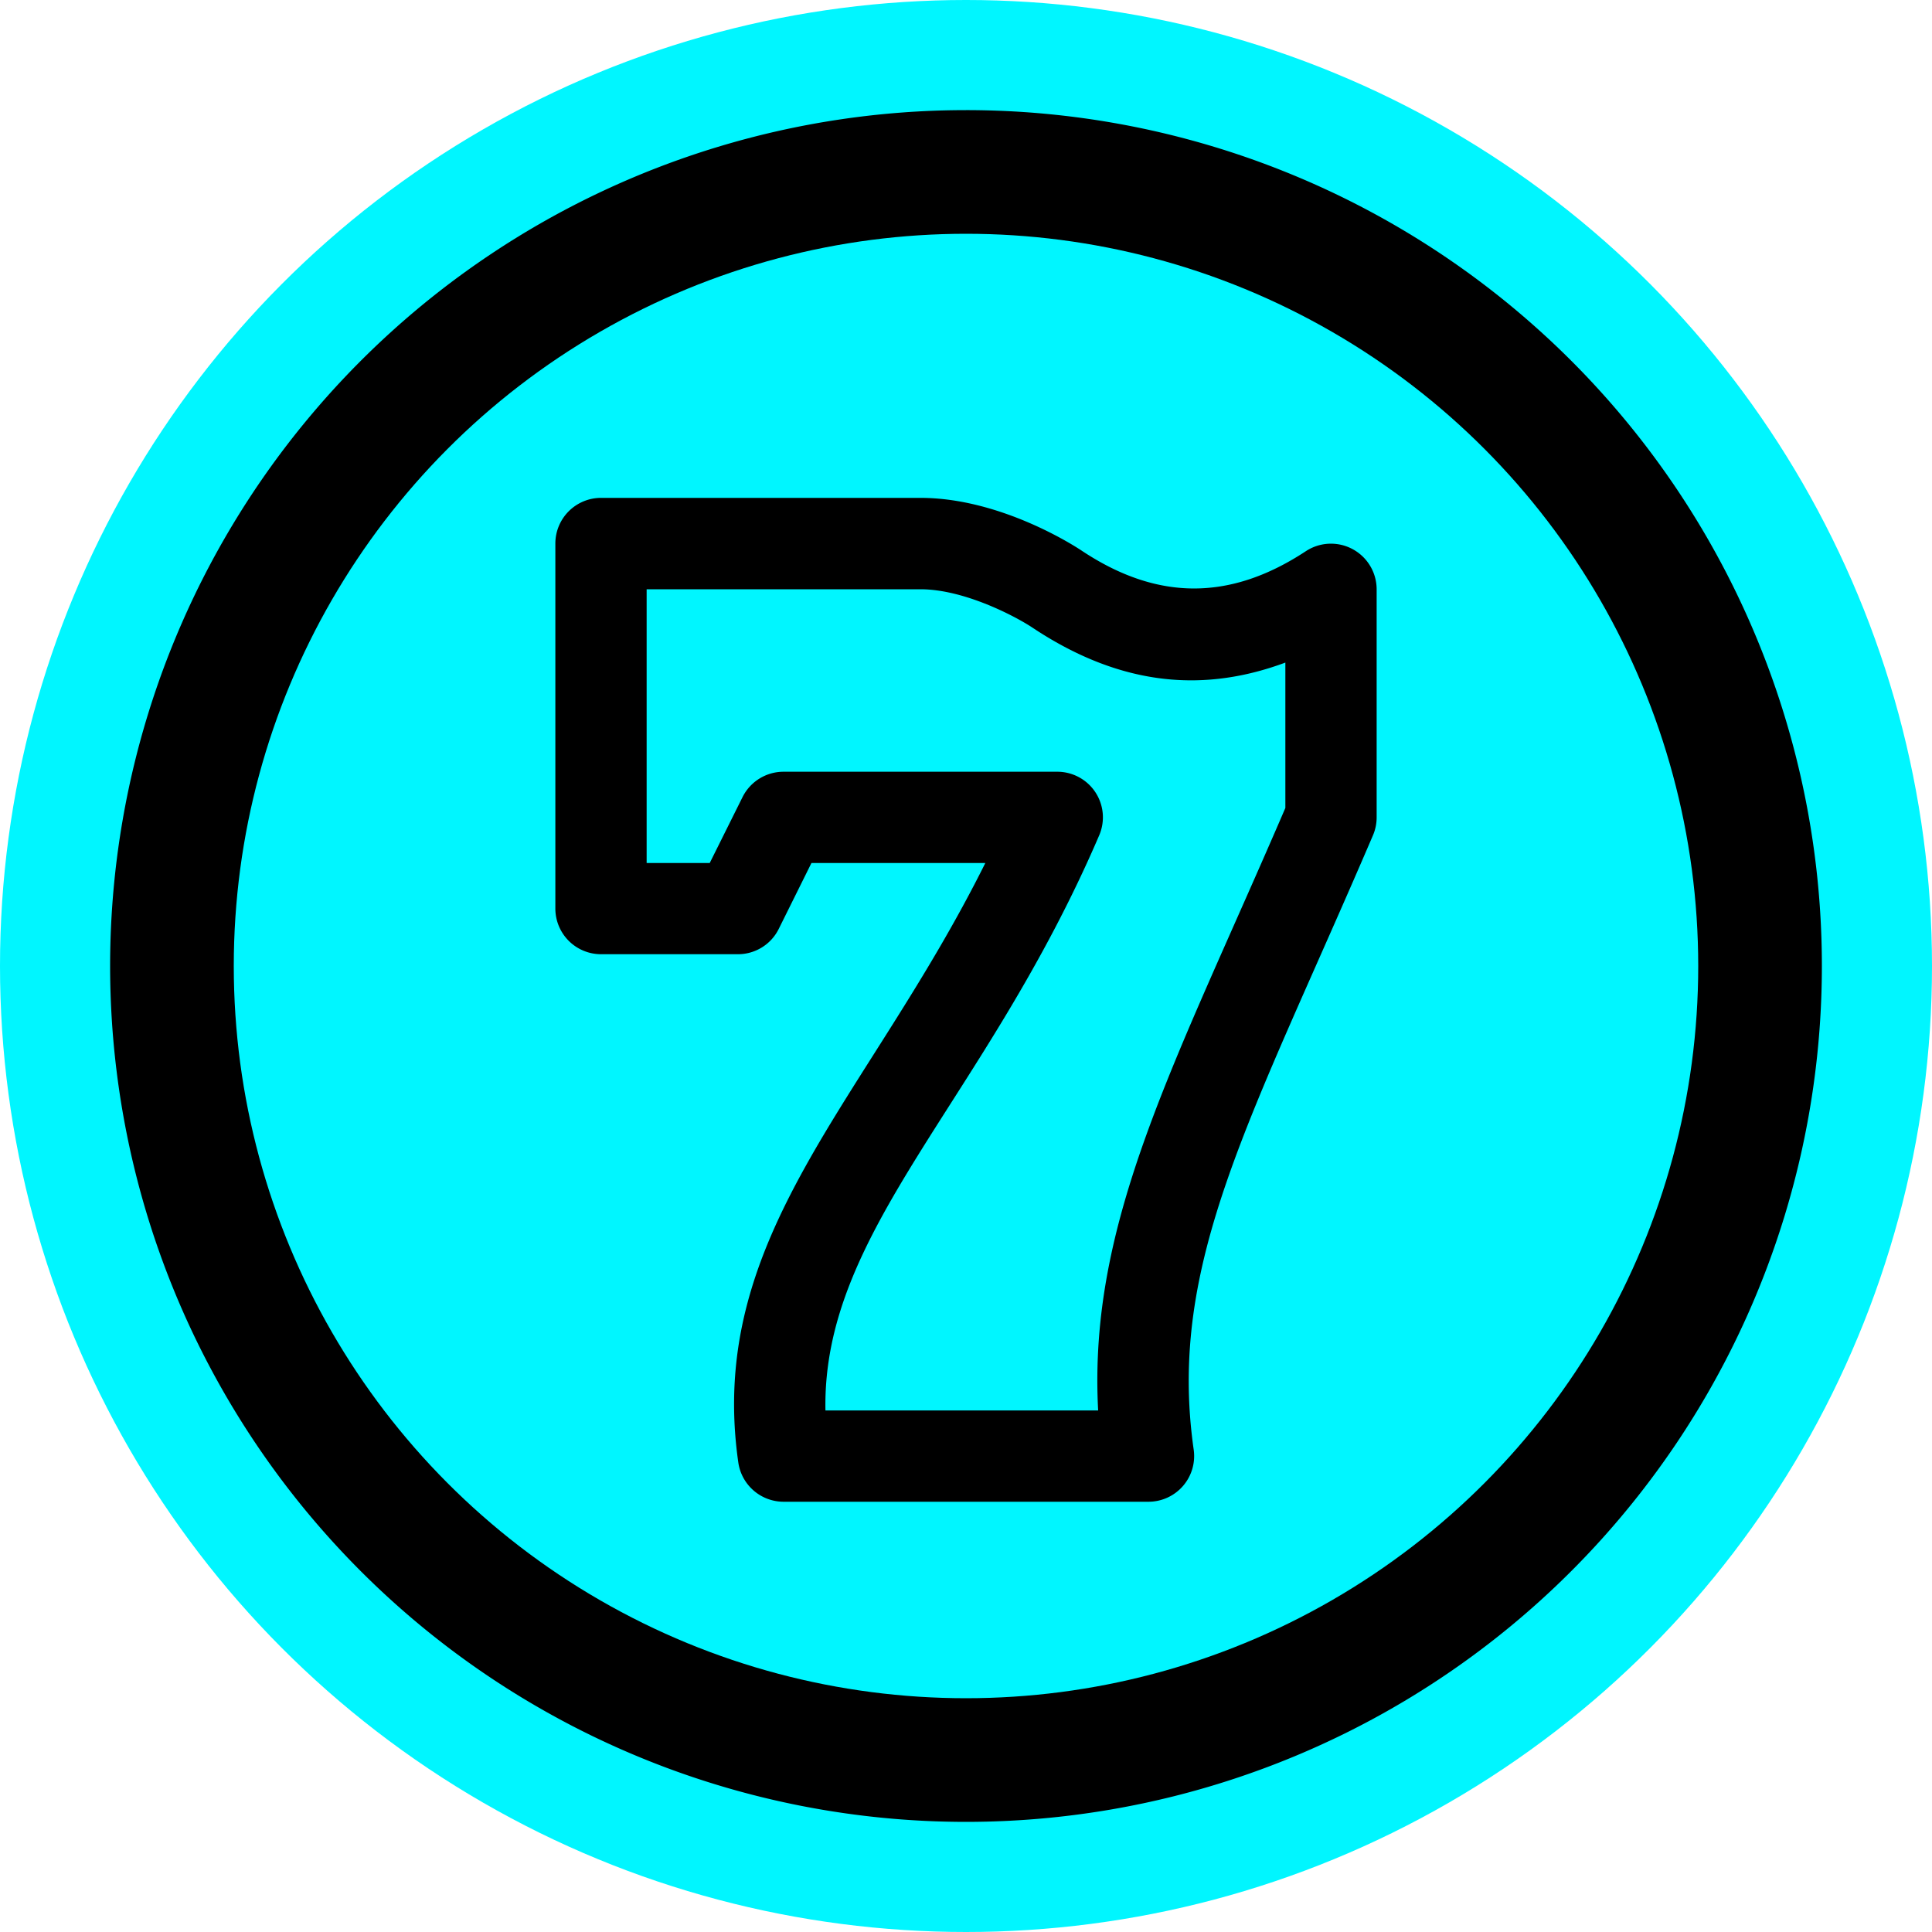
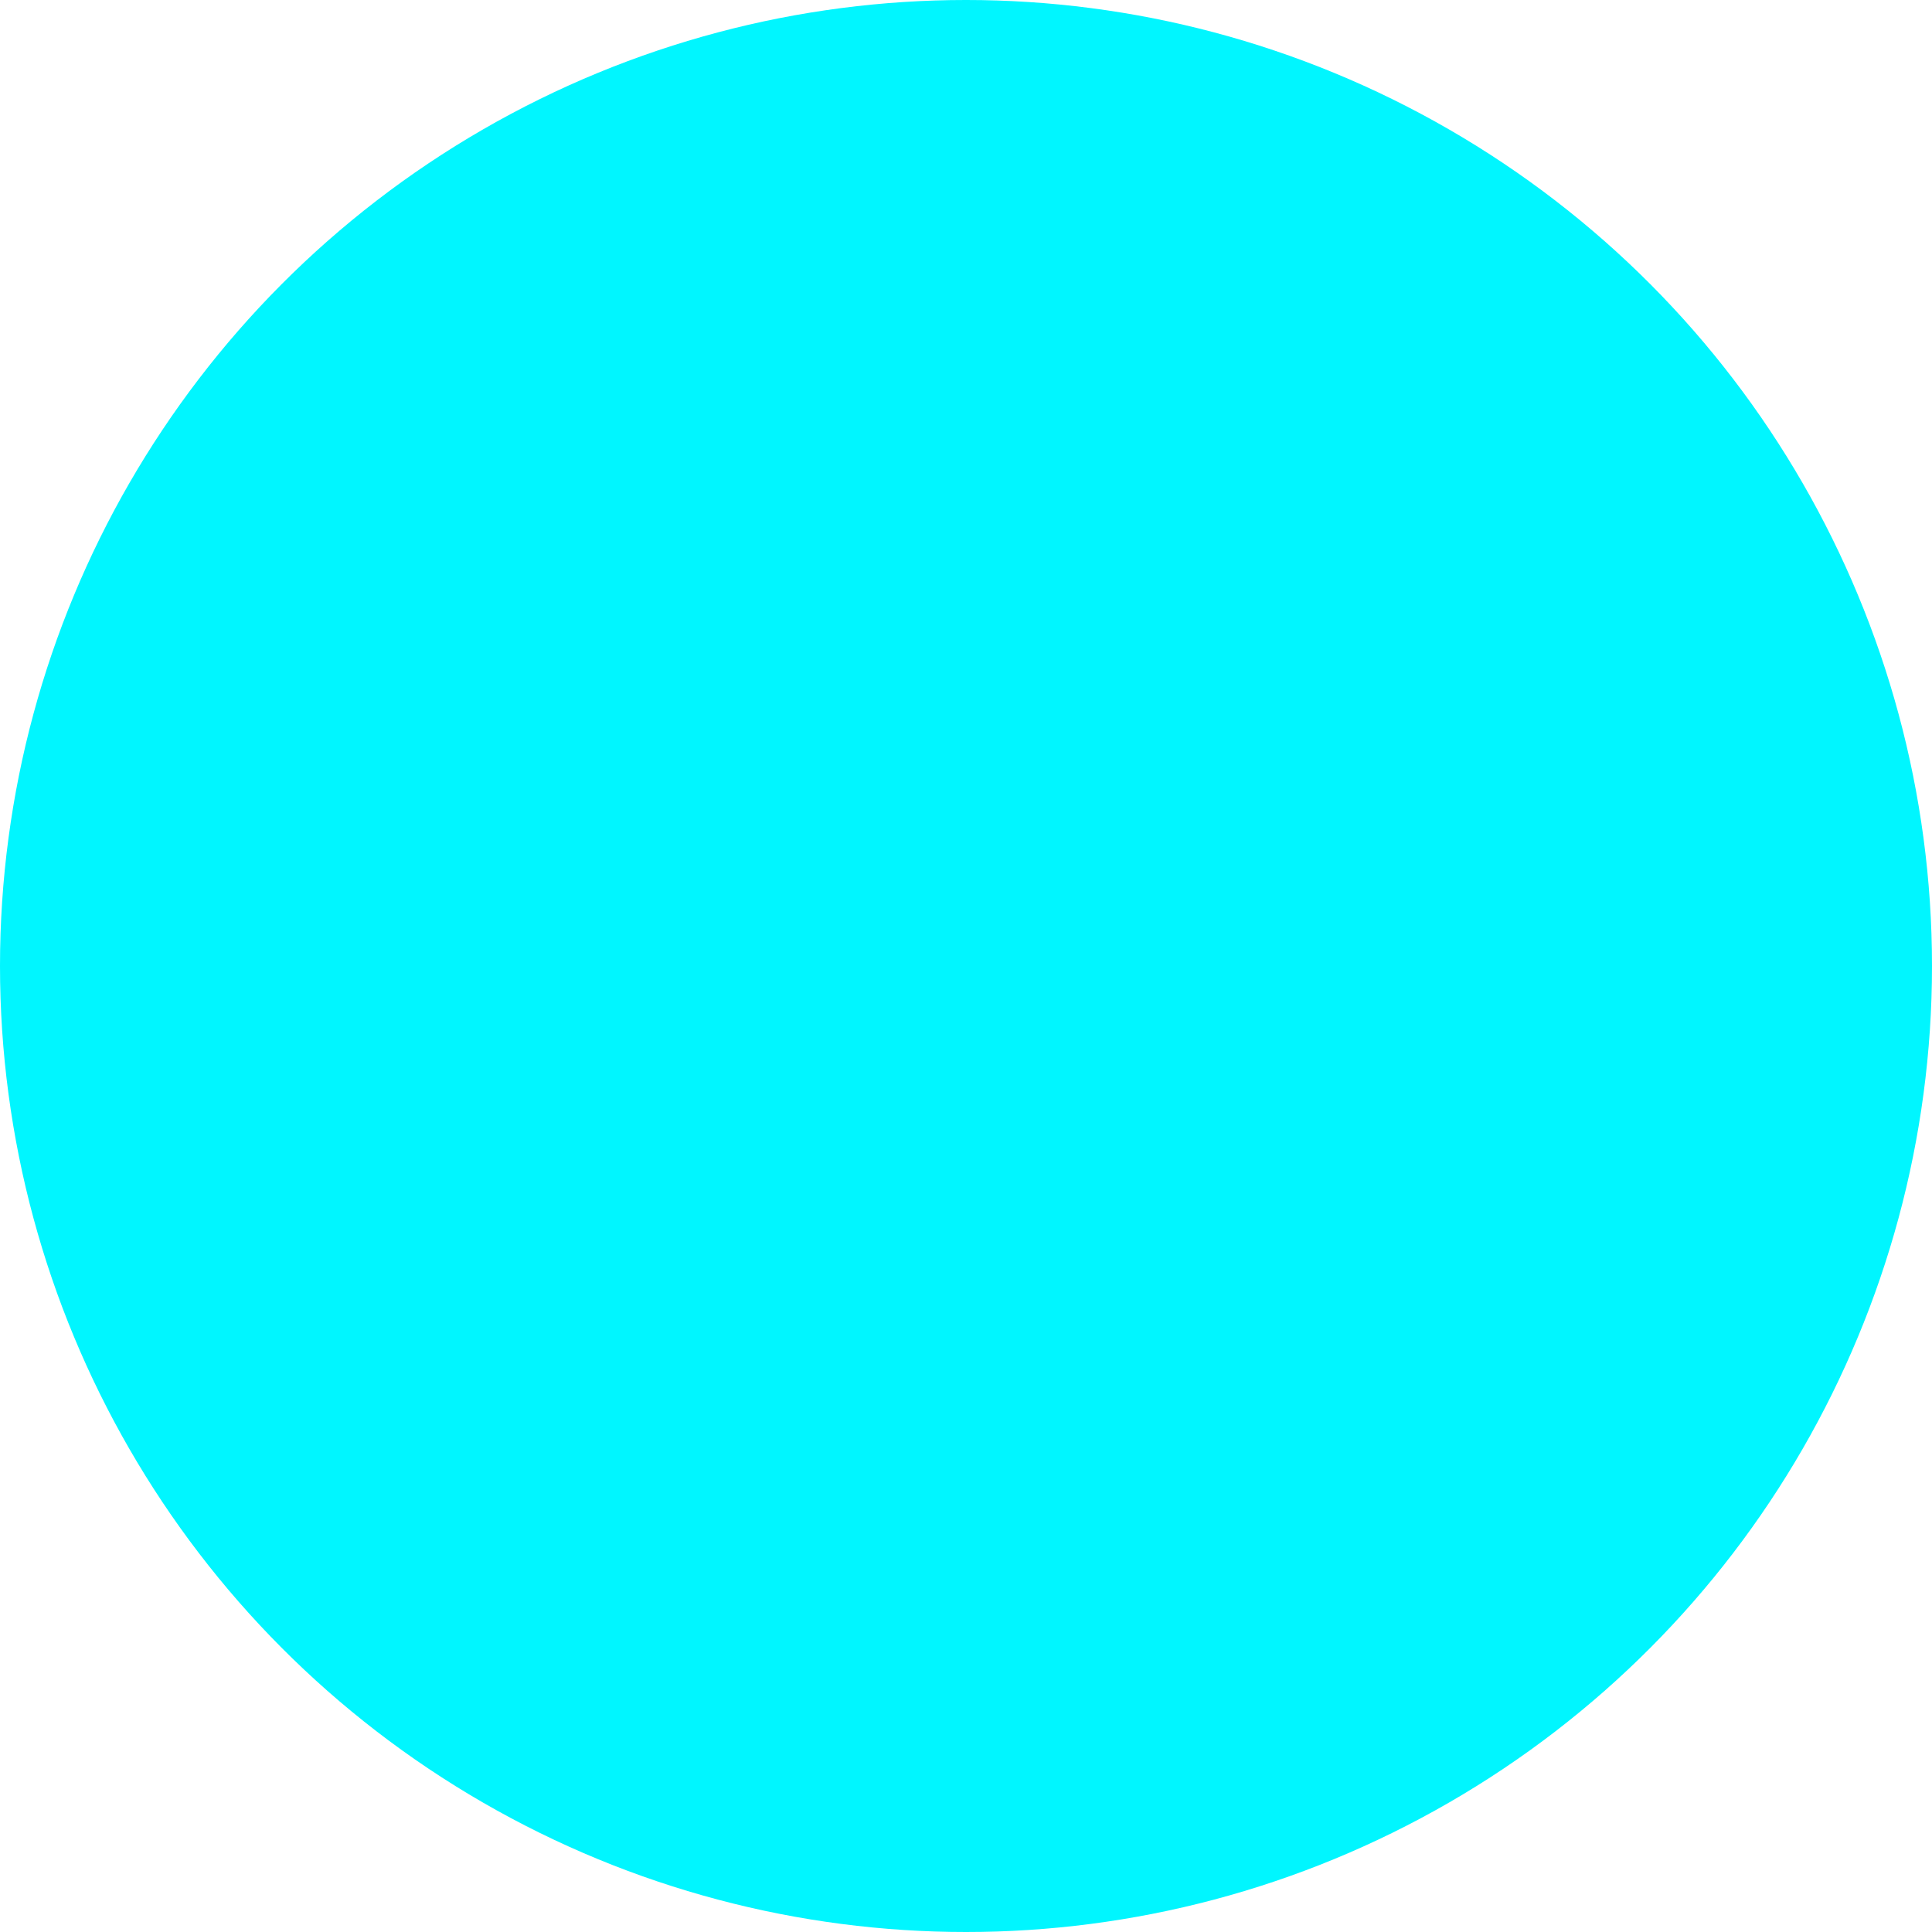
<svg xmlns="http://www.w3.org/2000/svg" id="Laag_1" data-name="Laag 1" viewBox="0 0 200 200">
  <defs>
    <style>.cls-1{fill:#00f6ff;}</style>
  </defs>
  <g id="Laag_1-2" data-name="Laag 1">
    <circle class="cls-1" cx="100" cy="100" r="100" />
-     <path d="M100,11.4A88.6,88.6,0,1,0,188.6,100,88.58,88.58,0,0,0,100,11.4Z" />
-     <circle class="cls-1" cx="100" cy="100" r="75.8" />
  </g>
-   <path d="M135.18,57.06c-7.81,5.14-15.32,5.15-23.12,0-.84-.57-8.51-5.52-16.78-5.52H62.22a4.73,4.73,0,0,0-4.73,4.72V94.06a4.73,4.73,0,0,0,4.73,4.72H76.39a4.71,4.71,0,0,0,4.22-2.61L84,89.34h18C89.72,114,73.07,127.9,76.43,151.4a4.74,4.74,0,0,0,4.68,4.06H118.9a4.73,4.73,0,0,0,4.67-5.4c-2.77-19.39,6-34.27,18.56-63.59a4.72,4.72,0,0,0,.38-1.86V61A4.73,4.73,0,0,0,135.18,57.06Zm-2.12,26.58c-11.41,26.52-20.43,42.74-19.38,62.37H85.45c-.36-18.7,16.52-32,28.34-59.54a4.72,4.72,0,0,0-4.34-6.58H81.11a4.74,4.74,0,0,0-4.23,2.6l-3.41,6.85H66.94V61H95.28c4.58,0,9.9,2.85,11.55,3.94,9.55,6.37,18.19,6.63,26.23,3.65Z" />
</svg>